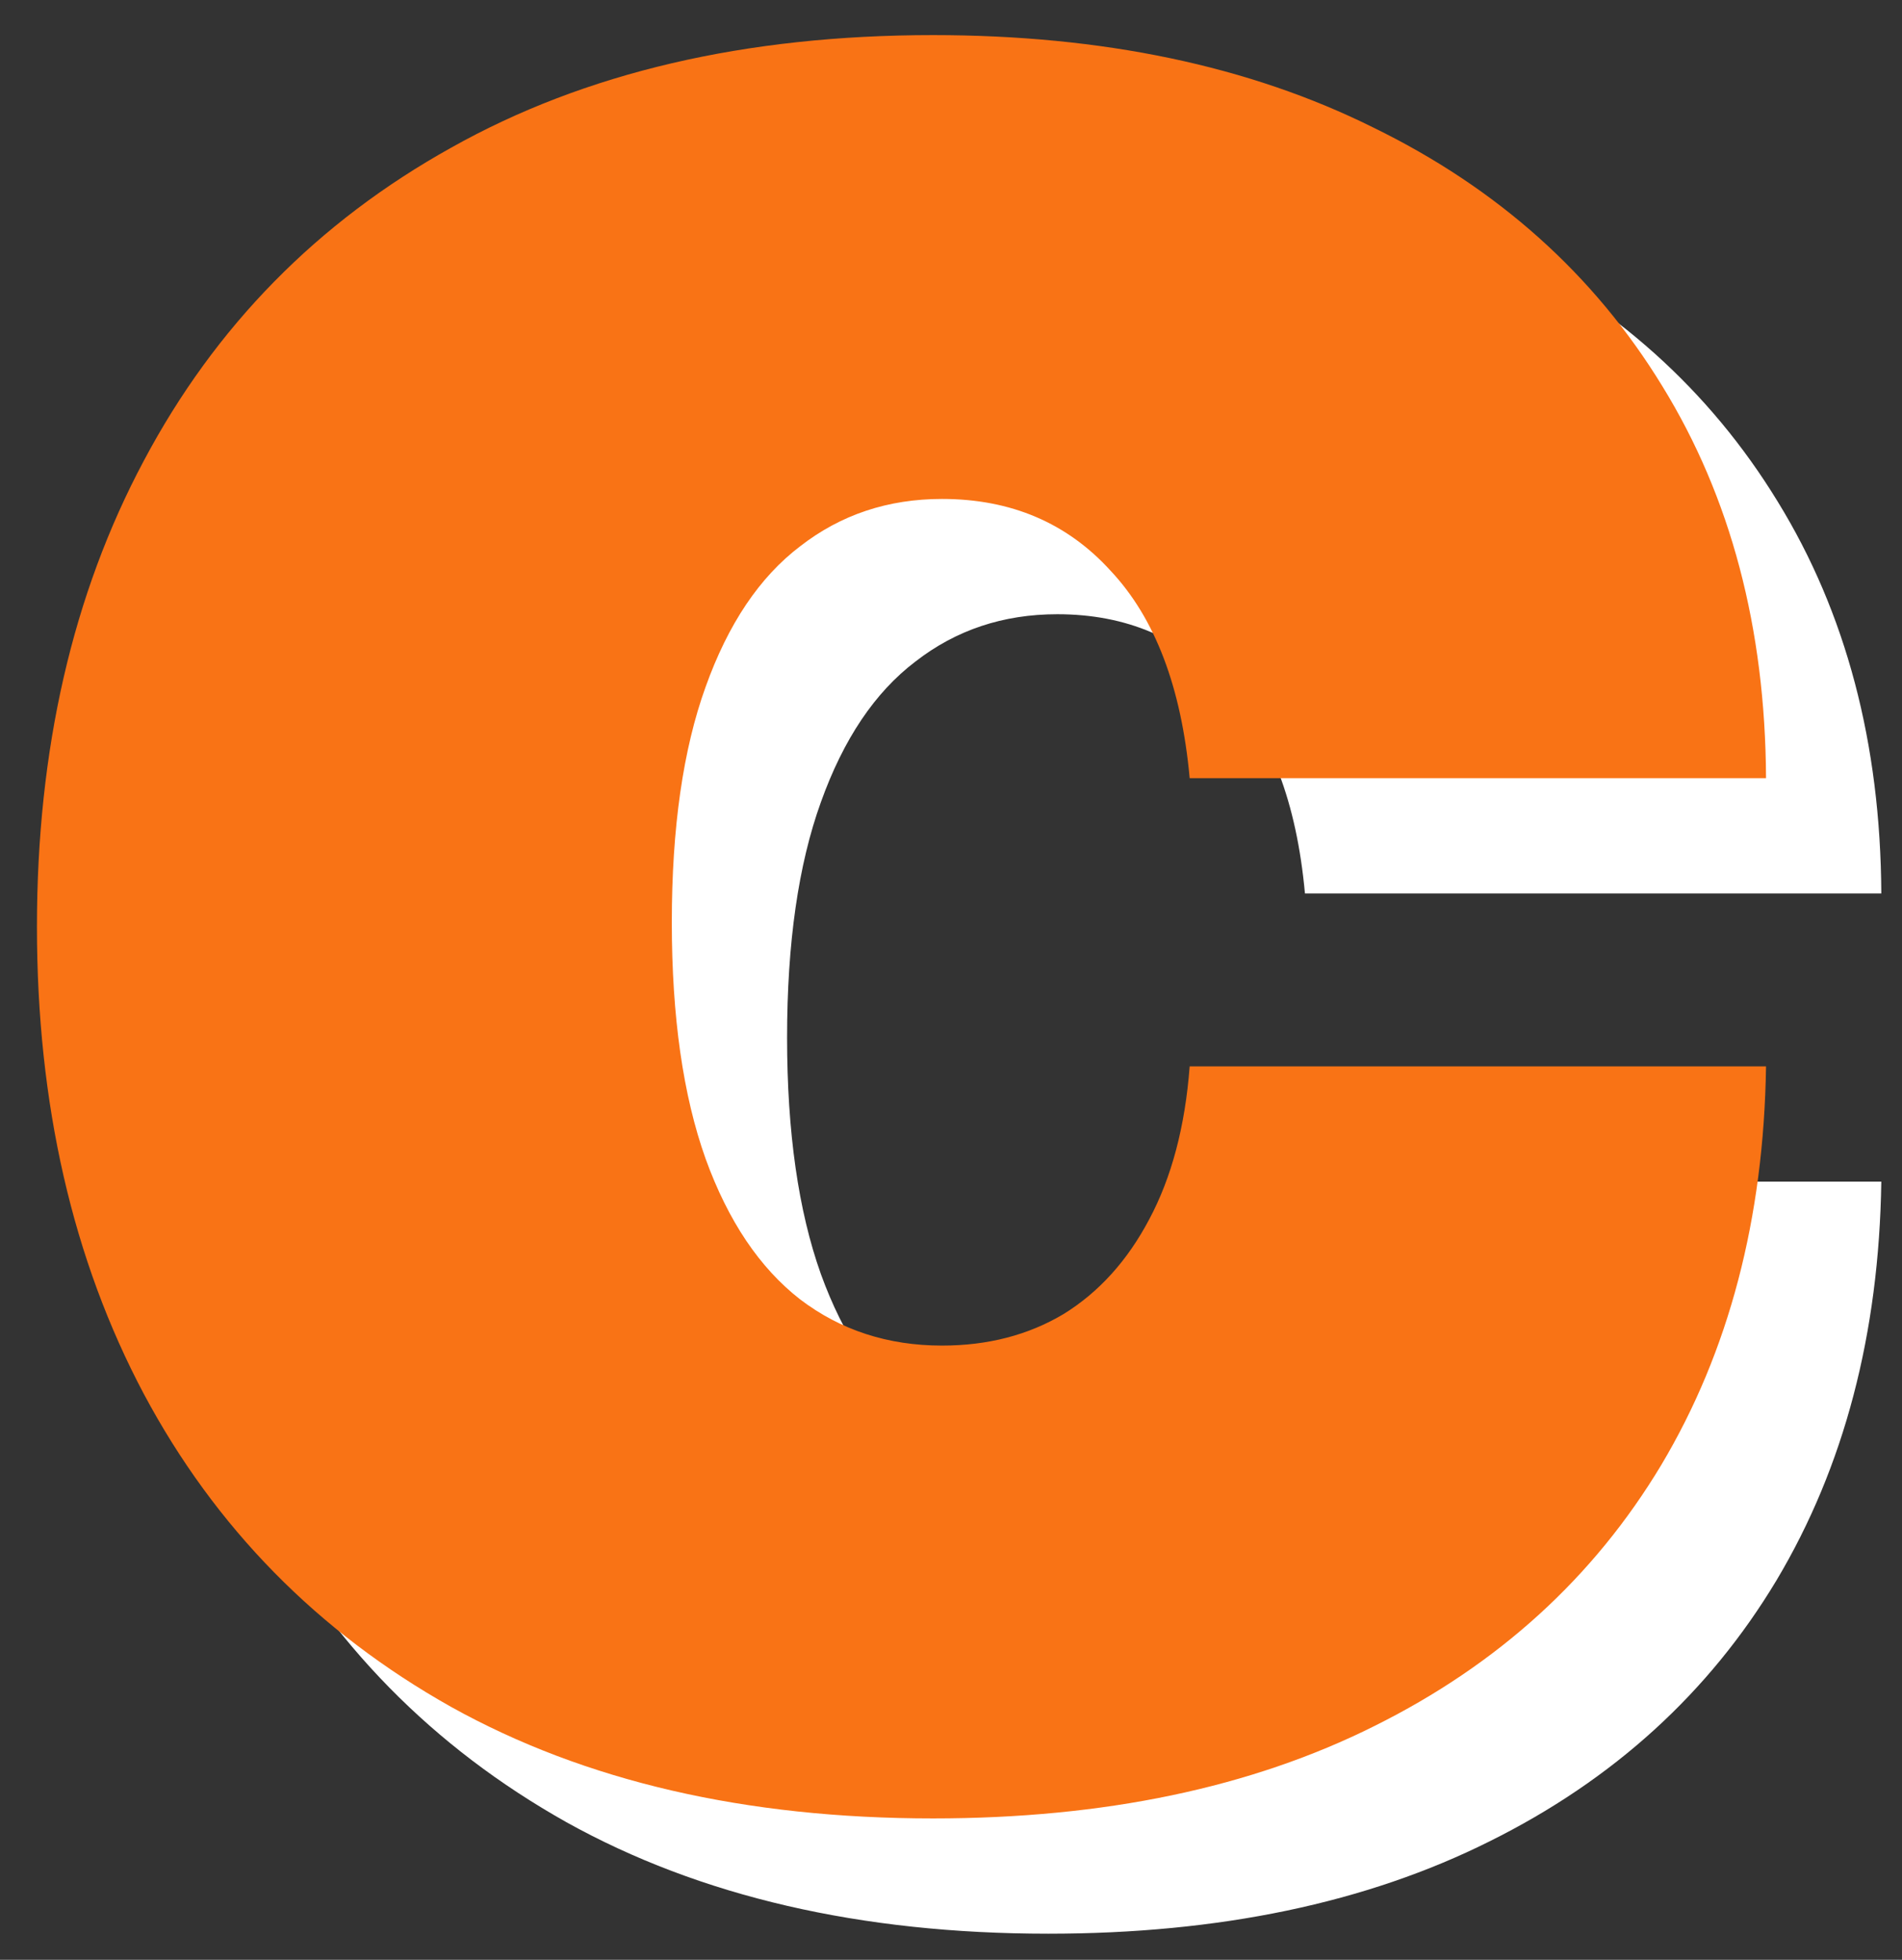
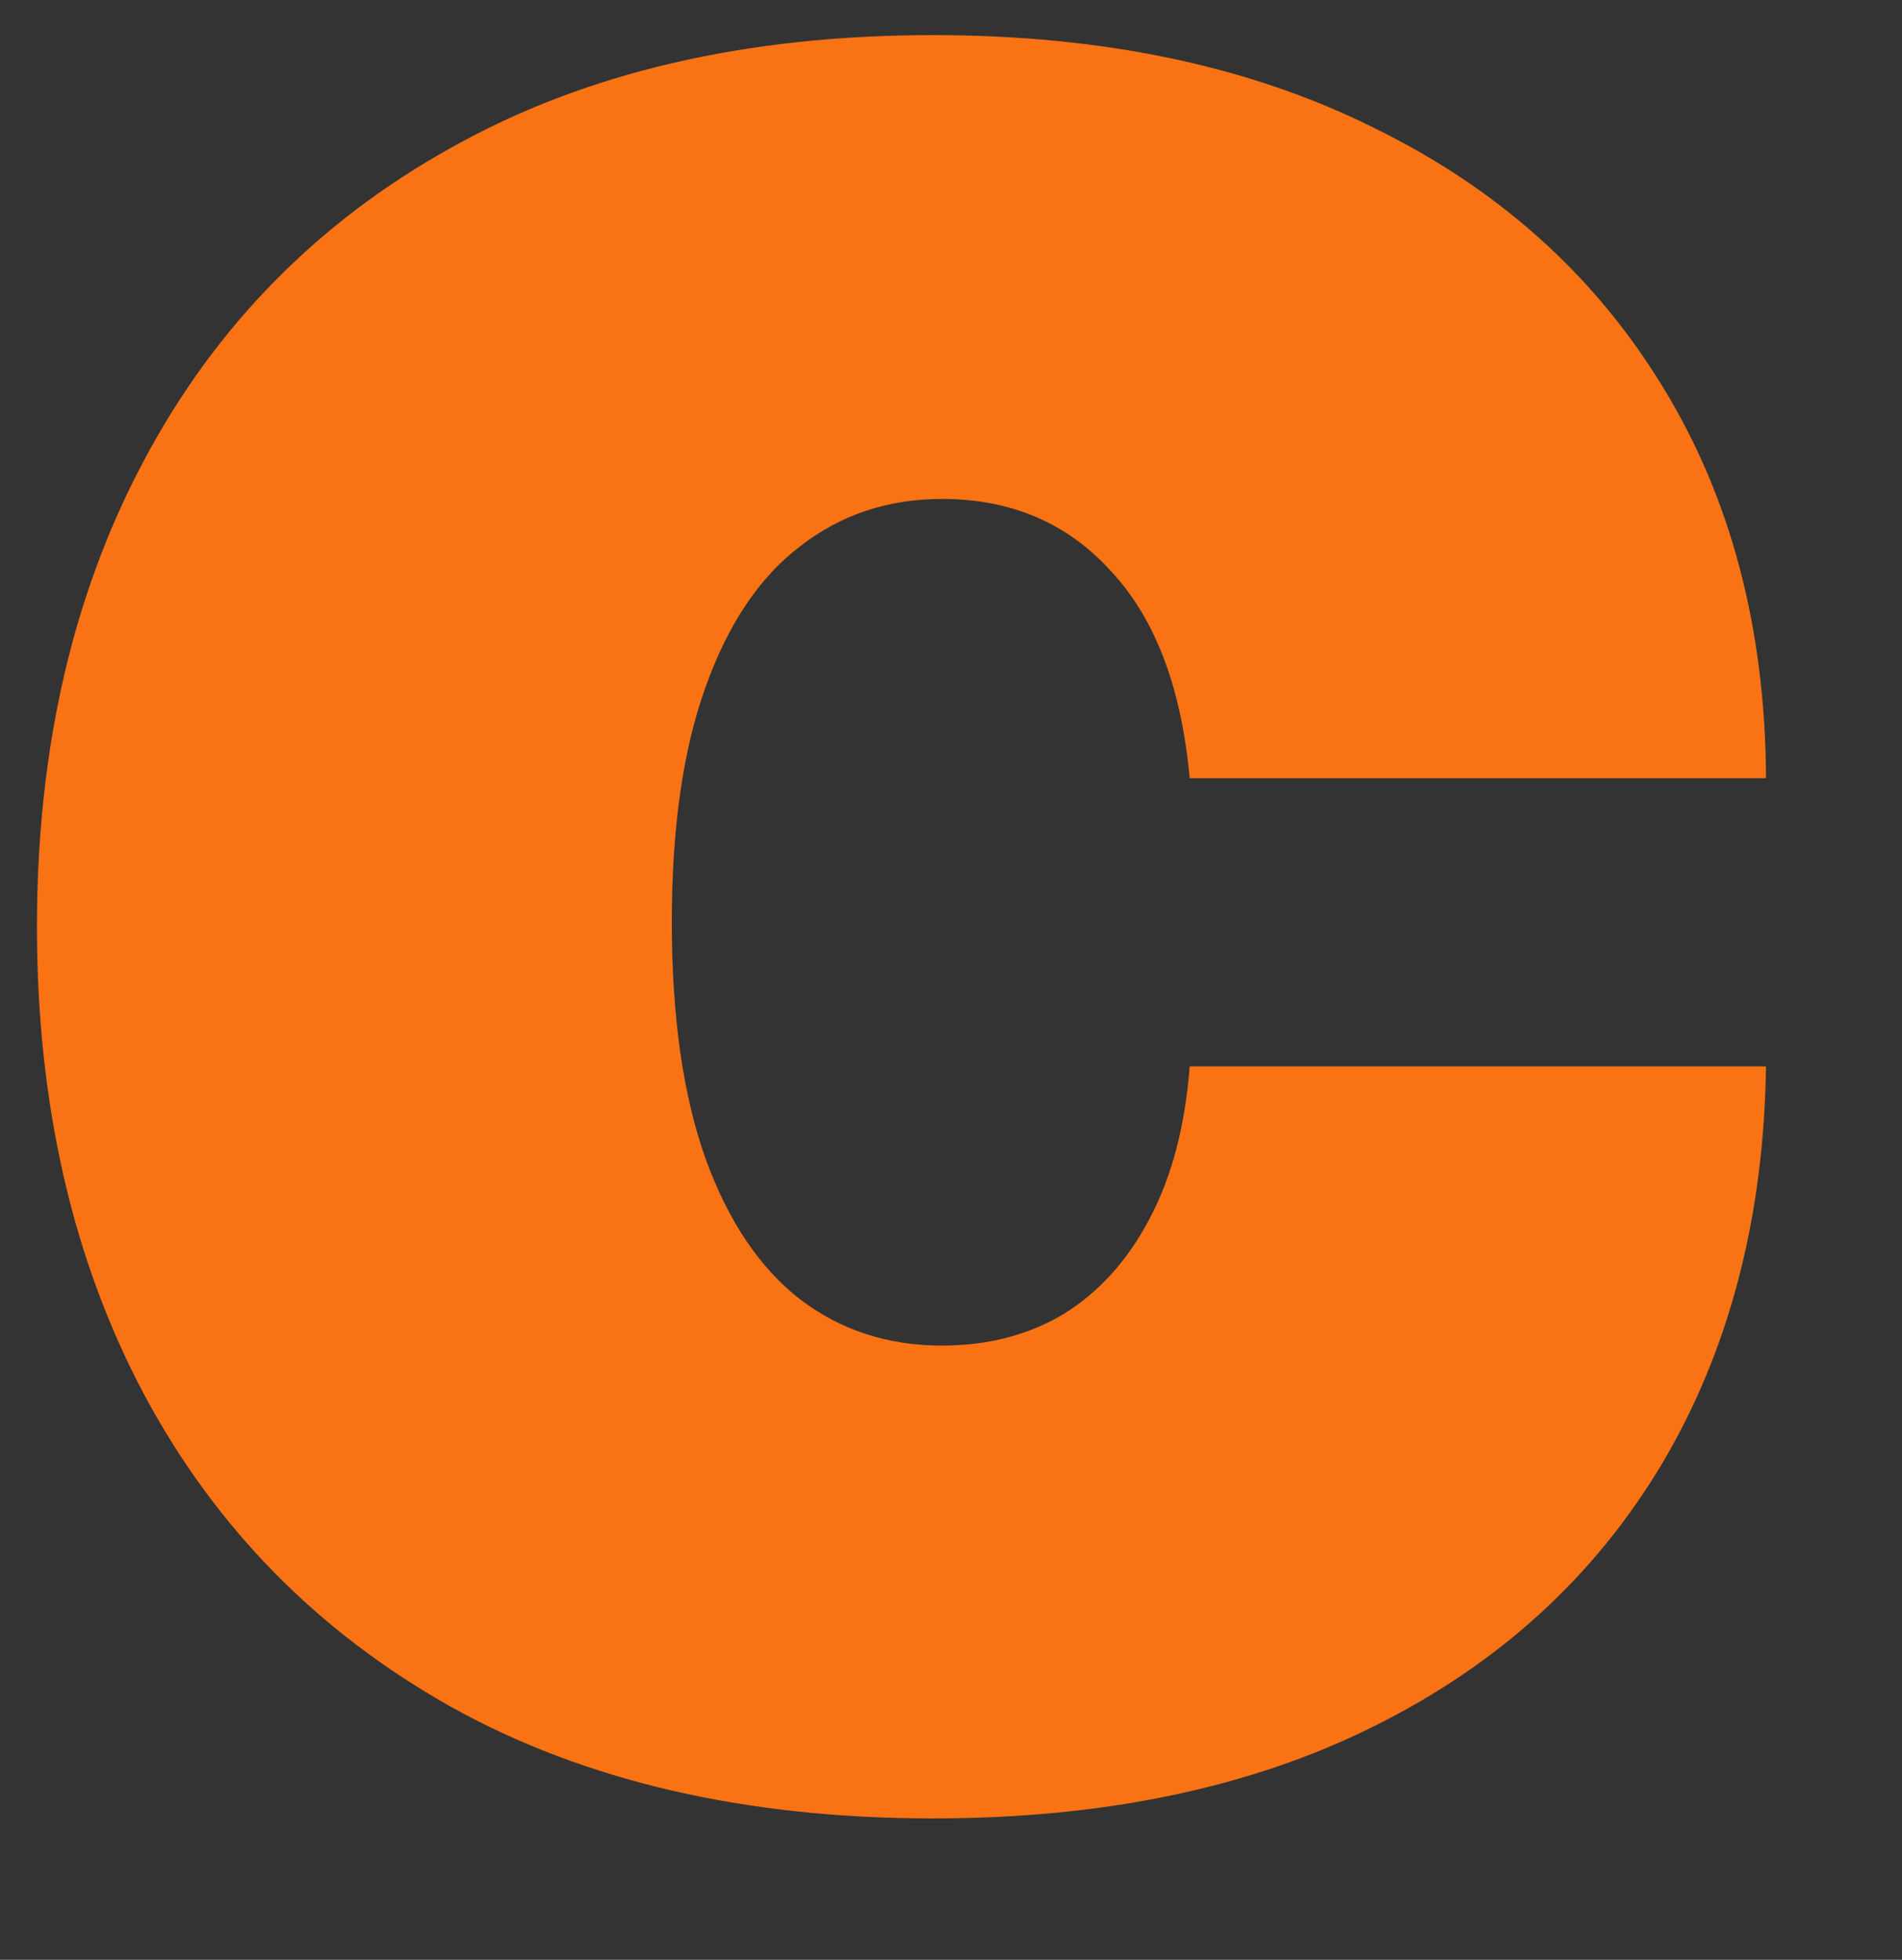
<svg xmlns="http://www.w3.org/2000/svg" width="33" height="34" viewBox="0 0 33 34" fill="none">
  <rect x="0" y="0" width="33" height="34" fill="#333333" stroke="none" />
-   <path d="M18.188 33.547C14.932 33.547 12.146 32.902 9.828 31.613C7.51 30.311 5.733 28.501 4.496 26.184C3.259 23.853 2.641 21.151 2.641 18.078C2.641 15.005 3.259 12.31 4.496 9.992C5.733 7.661 7.51 5.852 9.828 4.562C12.146 3.26 14.932 2.609 18.188 2.609C21.13 2.609 23.676 3.143 25.824 4.211C27.986 5.266 29.659 6.763 30.844 8.703C32.029 10.63 32.628 12.896 32.641 15.5H22.641C22.497 13.925 22.042 12.727 21.273 11.906C20.518 11.073 19.542 10.656 18.344 10.656C17.406 10.656 16.586 10.93 15.883 11.477C15.18 12.01 14.633 12.824 14.242 13.918C13.852 14.999 13.656 16.359 13.656 18C13.656 19.641 13.852 21.008 14.242 22.102C14.633 23.182 15.18 23.996 15.883 24.543C16.586 25.077 17.406 25.344 18.344 25.344C19.138 25.344 19.841 25.162 20.453 24.797C21.065 24.419 21.56 23.872 21.938 23.156C22.328 22.427 22.562 21.542 22.641 20.5H32.641C32.602 23.143 31.996 25.448 30.824 27.414C29.652 29.367 27.992 30.878 25.844 31.945C23.708 33.013 21.156 33.547 18.188 33.547Z" fill="white" />
  <path d="M16.188 31.547C12.932 31.547 10.146 30.902 7.828 29.613C5.51 28.311 3.733 26.501 2.496 24.184C1.259 21.853 0.641 19.151 0.641 16.078C0.641 13.005 1.259 10.31 2.496 7.992C3.733 5.661 5.51 3.852 7.828 2.562C10.146 1.26 12.932 0.609 16.188 0.609C19.13 0.609 21.676 1.143 23.824 2.211C25.986 3.266 27.659 4.763 28.844 6.703C30.029 8.63 30.628 10.896 30.641 13.5H20.641C20.497 11.925 20.042 10.727 19.273 9.906C18.518 9.073 17.542 8.656 16.344 8.656C15.406 8.656 14.586 8.93 13.883 9.477C13.18 10.01 12.633 10.824 12.242 11.918C11.852 12.999 11.656 14.359 11.656 16C11.656 17.641 11.852 19.008 12.242 20.102C12.633 21.182 13.18 21.996 13.883 22.543C14.586 23.077 15.406 23.344 16.344 23.344C17.138 23.344 17.841 23.162 18.453 22.797C19.065 22.419 19.56 21.872 19.938 21.156C20.328 20.427 20.562 19.542 20.641 18.5H30.641C30.602 21.143 29.996 23.448 28.824 25.414C27.652 27.367 25.992 28.878 23.844 29.945C21.708 31.013 19.156 31.547 16.188 31.547Z" fill="#F97315" />
</svg>